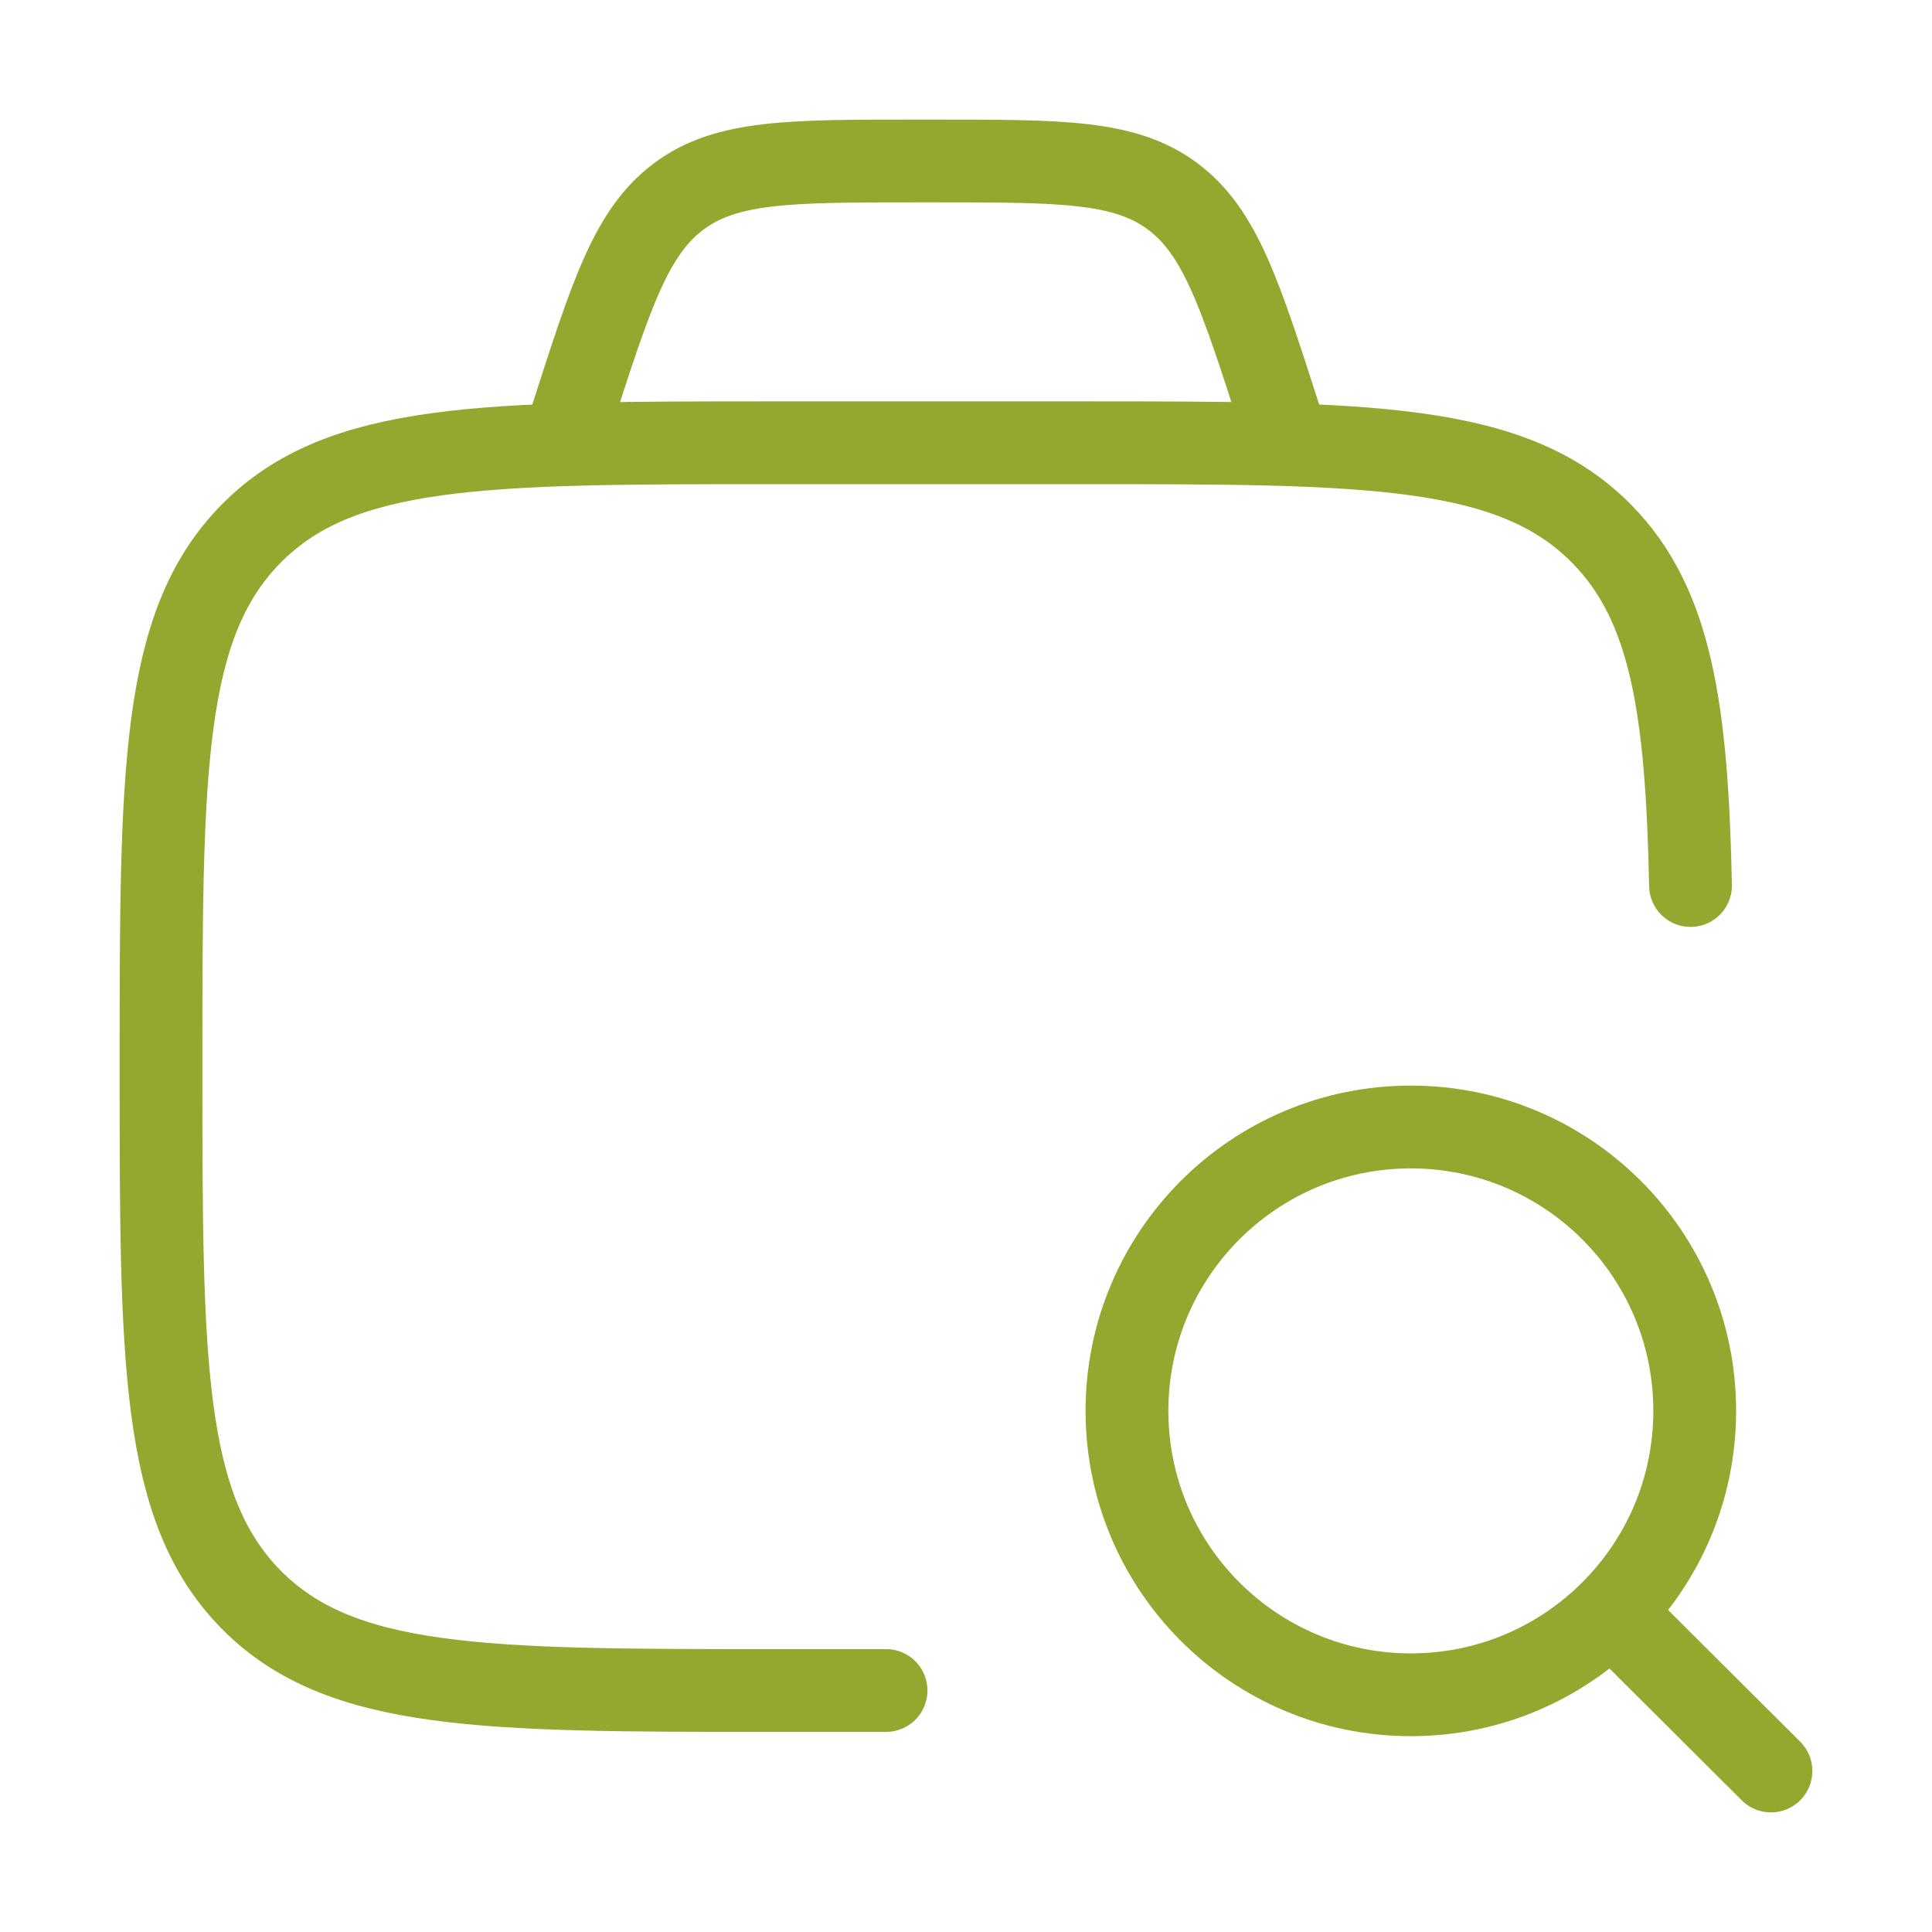
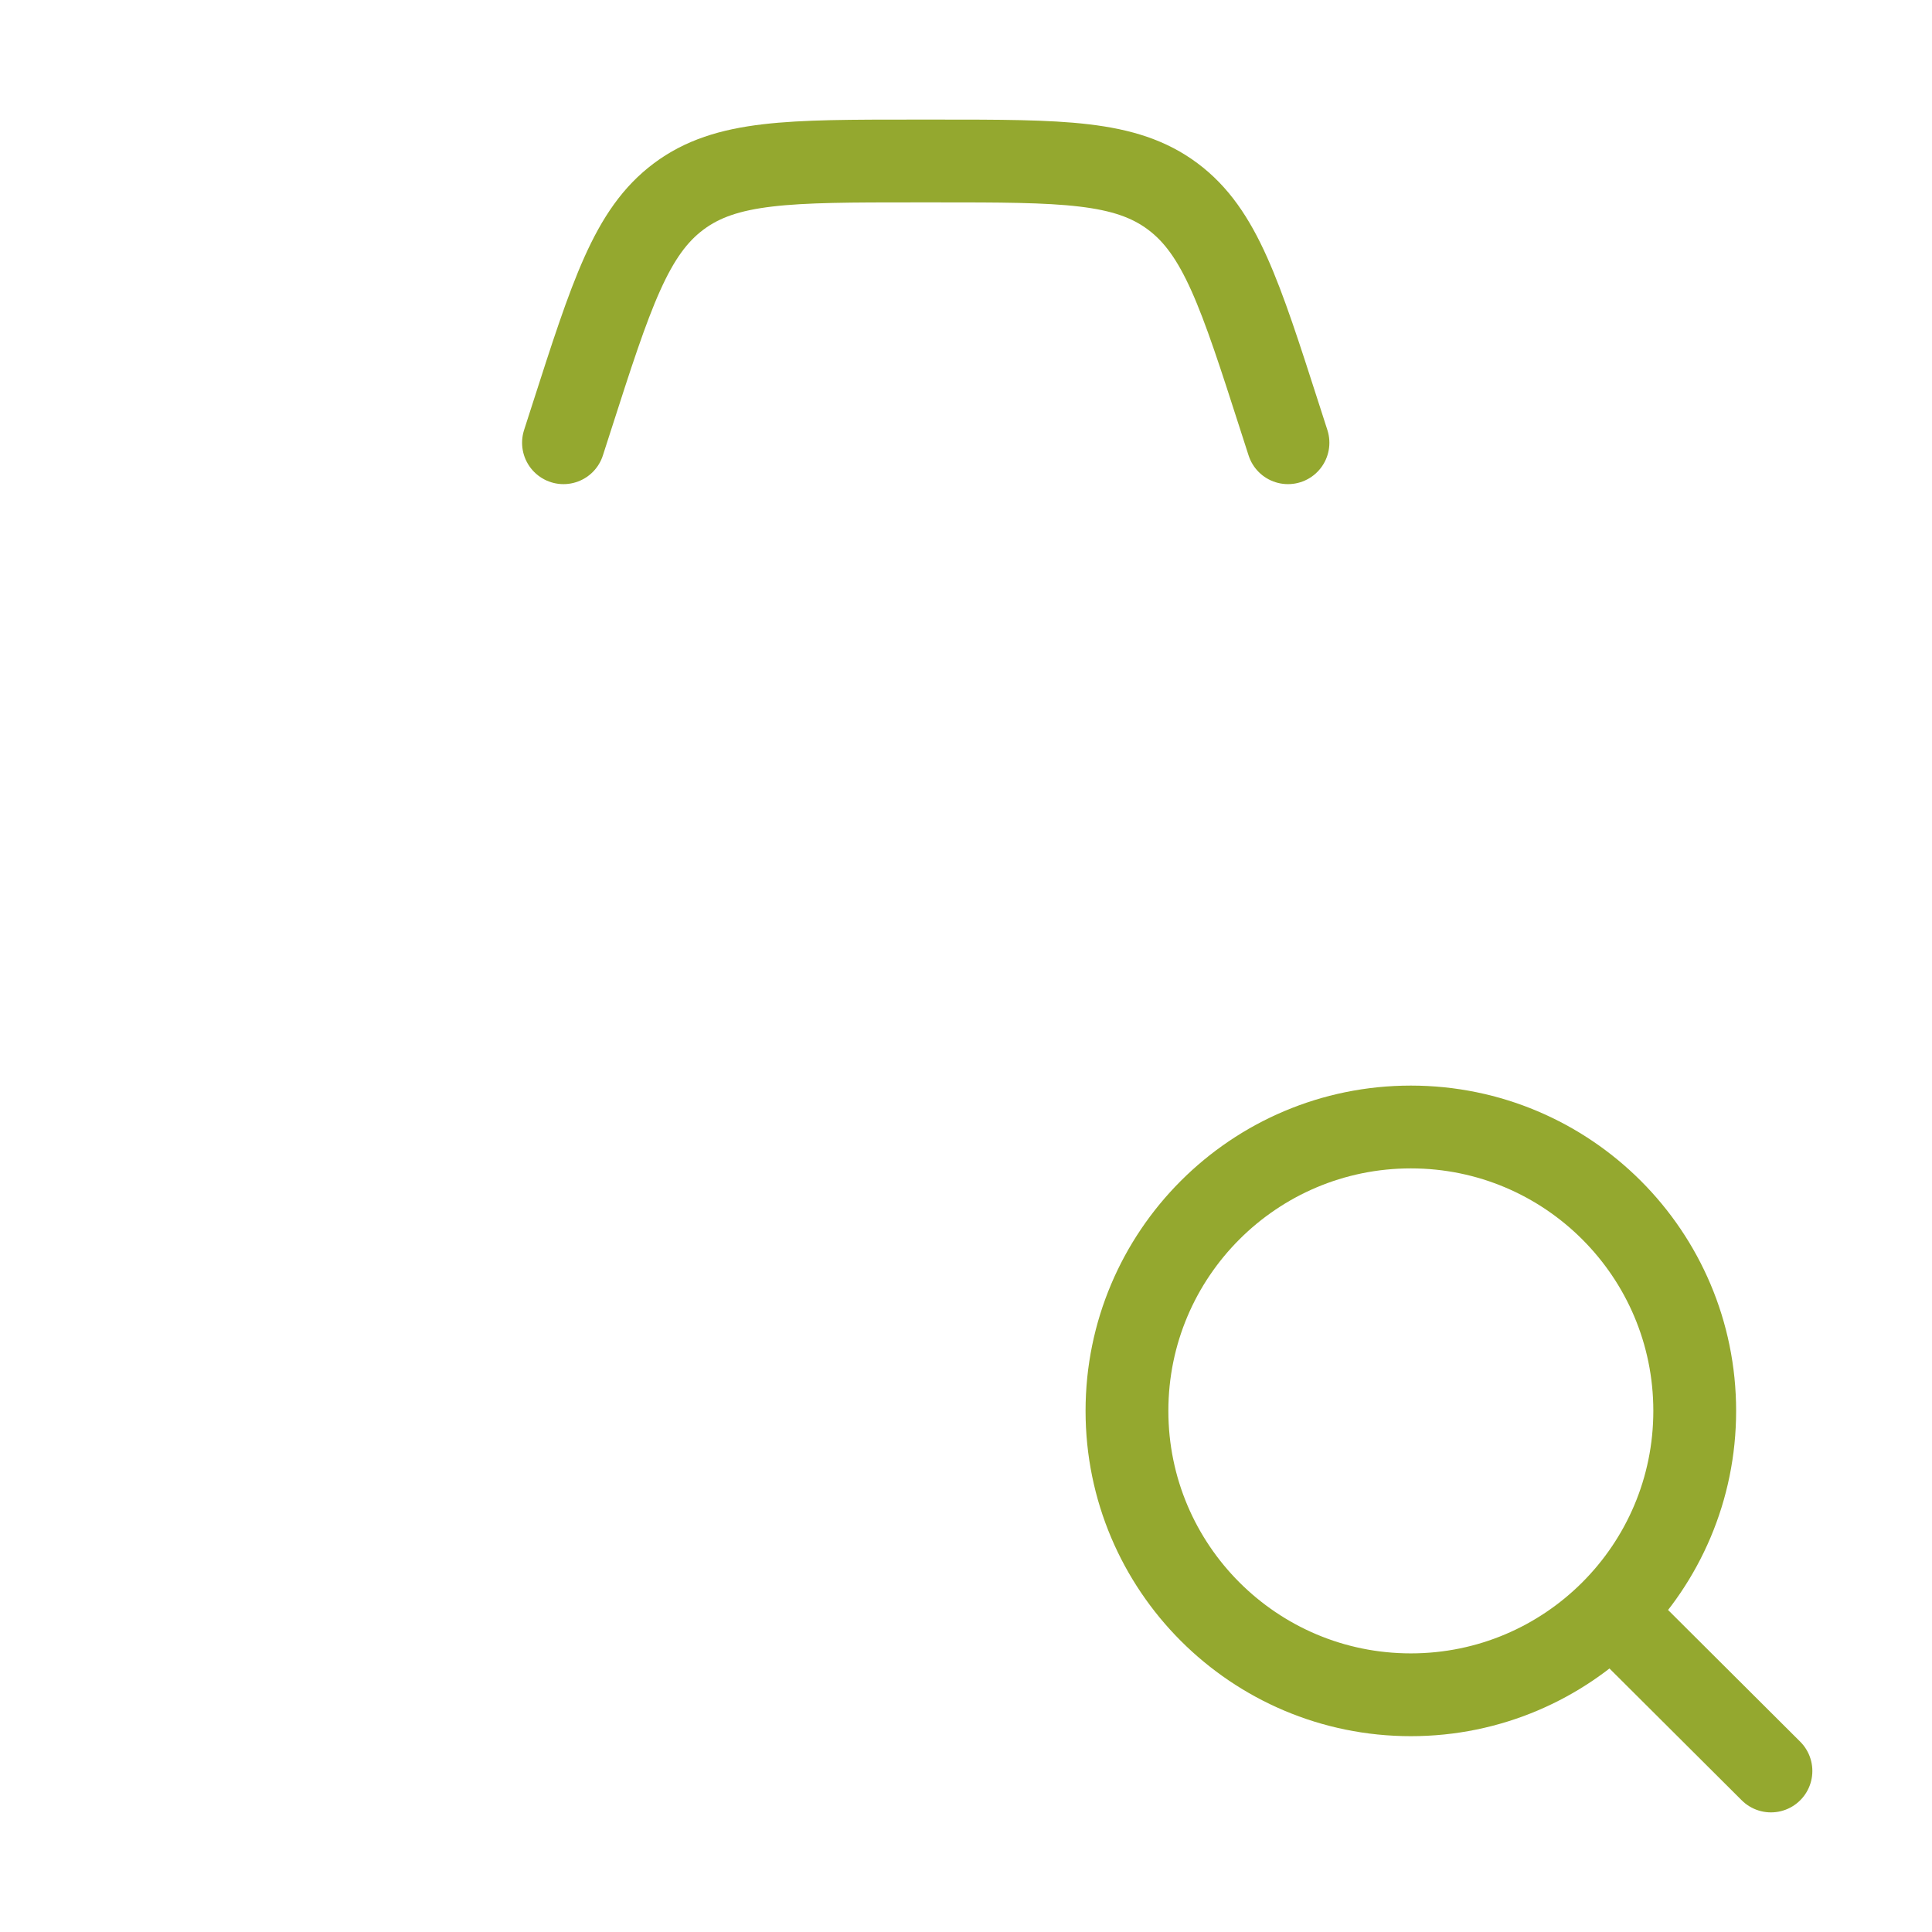
<svg xmlns="http://www.w3.org/2000/svg" width="70" height="70" viewBox="0 0 70 70" fill="none">
-   <path d="M32.103 61.25H28.017C17.56 61.25 12.331 61.25 9.083 57.94C5.834 54.63 5.834 49.302 5.834 38.646C5.834 27.991 5.834 22.663 9.083 19.352C12.331 16.042 17.56 16.042 28.017 16.042H39.108C49.565 16.042 54.793 16.042 58.042 19.352C60.541 21.899 61.118 25.64 61.251 32.084" stroke="#94A82F" stroke-width="3" stroke-linecap="round" stroke-linejoin="round" />
  <path d="M58.381 58.401L64.165 64.166M61.403 51.119C61.403 45.438 56.798 40.833 51.118 40.833C45.437 40.833 40.832 45.438 40.832 51.119C40.832 56.799 45.437 61.405 51.118 61.405C56.798 61.405 61.403 56.799 61.403 51.119Z" stroke="#94A82F" stroke-width="3" stroke-linecap="round" stroke-linejoin="round" />
  <path d="M46.666 16.041L46.376 15.14C44.932 10.648 44.211 8.402 42.492 7.118C40.773 5.833 38.49 5.833 33.925 5.833H33.157C28.591 5.833 26.309 5.833 24.59 7.118C22.871 8.402 22.149 10.648 20.706 15.14L20.416 16.041" stroke="#94A82F" stroke-width="3" stroke-linecap="round" stroke-linejoin="round" />
</svg>